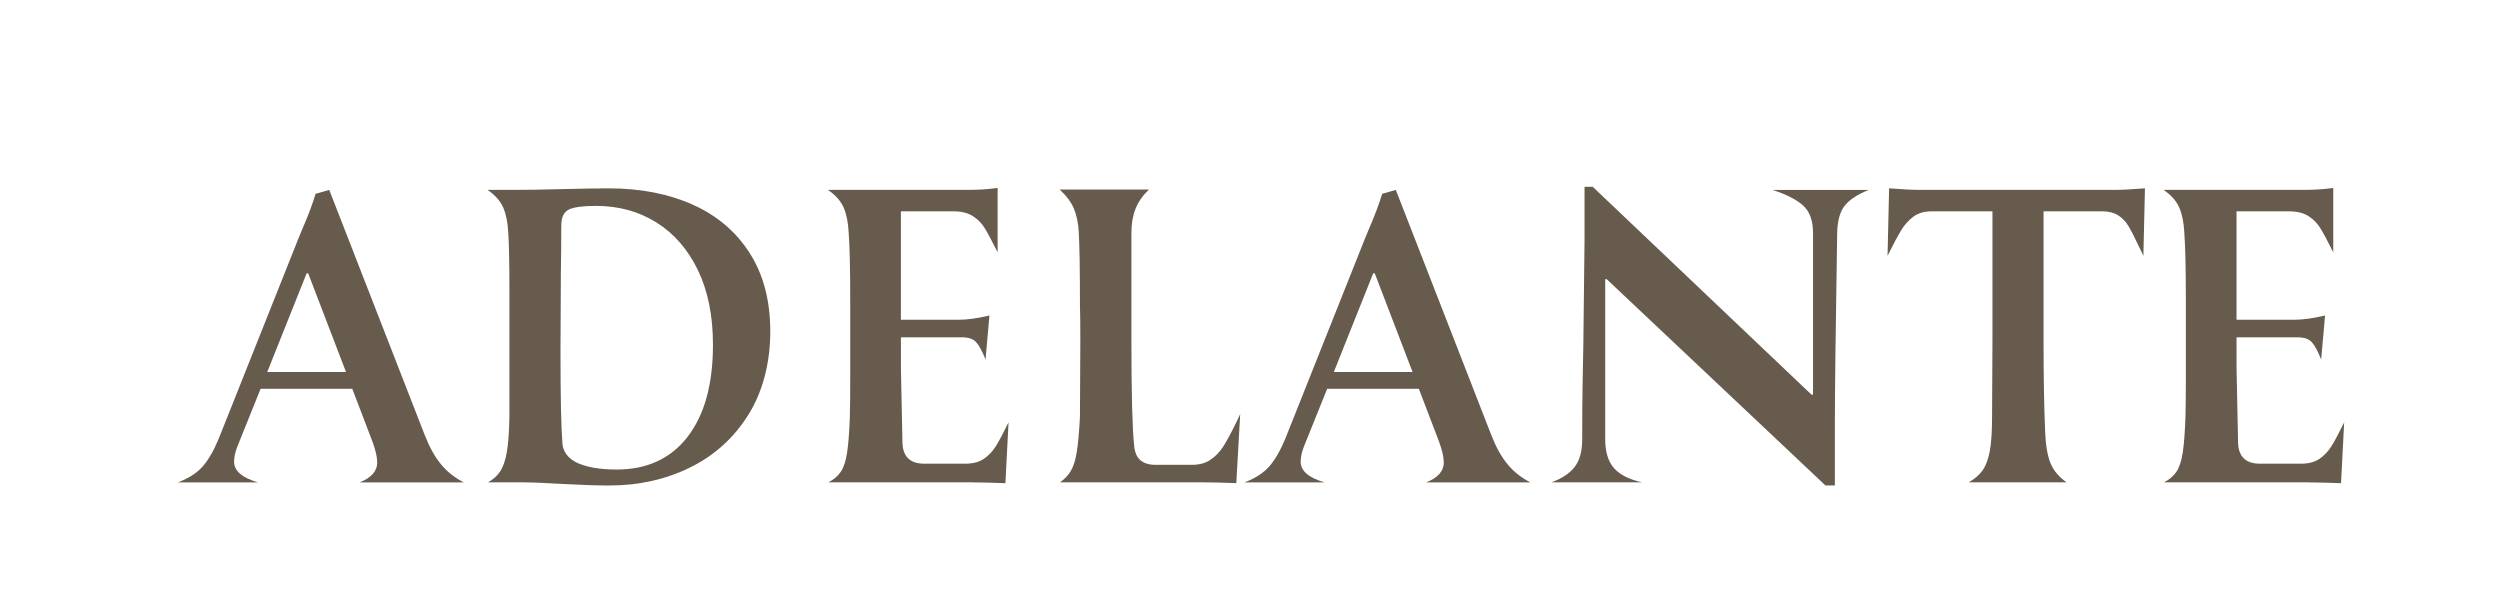
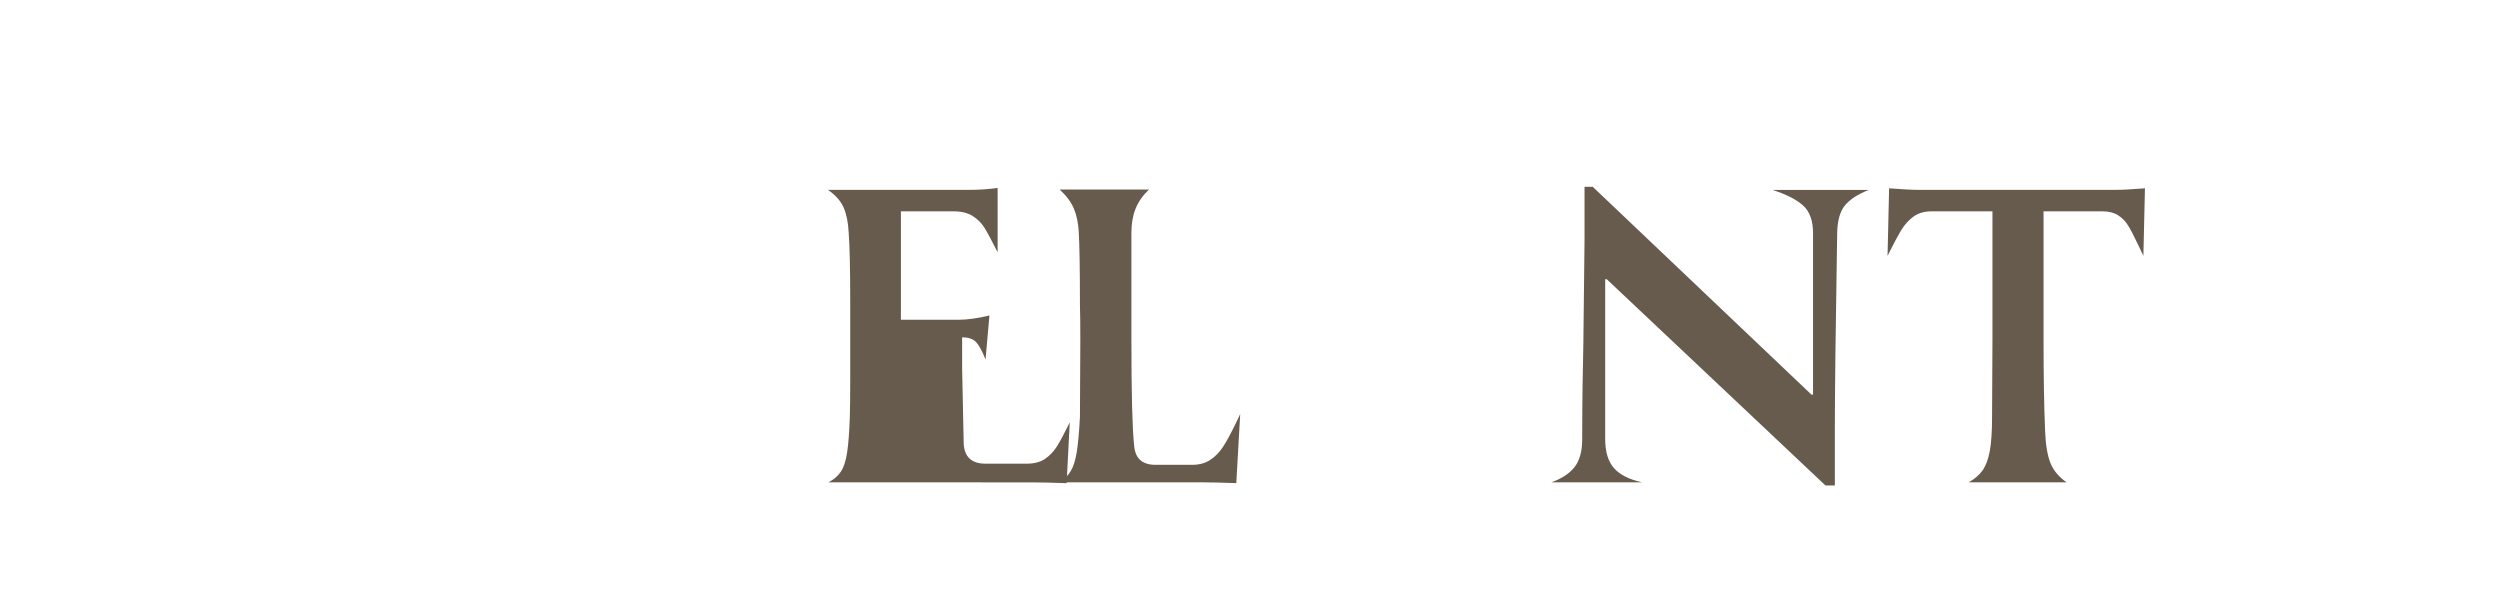
<svg xmlns="http://www.w3.org/2000/svg" id="Capa_1" data-name="Capa 1" viewBox="0 0 1102.65 267.43">
  <defs>
    <style>
      .cls-1 {
        fill: #675b4e;
      }
    </style>
  </defs>
-   <path class="cls-1" d="m166.37,203.98c0-2.29-.69-5.33-2.06-9.12l-8.94-23.39h-40.42l-10.32,25.63c-.92,2.41-1.38,4.59-1.38,6.54,0,4.02,3.5,7.05,10.49,9.12h-35.26c4.82-1.83,8.48-4.21,11.01-7.14,2.52-2.92,4.87-7.02,7.05-12.3l34.92-87.72,1.55-3.78c2.75-6.3,4.82-11.75,6.19-16.34l6.02-1.72,7.91,20.3,34.23,87.89c2.06,5.28,4.44,9.55,7.14,12.81,2.69,3.27,6.05,5.93,10.06,8h-45.92c5.16-2.06,7.74-4.99,7.74-8.77Zm-13.76-39.9l-16.68-43.52h-.69l-17.37,43.52h34.74Z" />
-   <path class="cls-1" d="m247.9,213.44c-7.8-.46-13.53-.69-17.2-.69h-15.48c2.29-1.26,4.1-2.89,5.42-4.9,1.32-2,2.29-4.87,2.92-8.6.63-3.72,1-8.86,1.12-15.39v-54.87c0-12.96-.17-21.79-.52-26.49-.23-4.47-.98-8.14-2.24-11.01-1.26-2.87-3.56-5.45-6.88-7.74h12.73c4.24,0,10.95-.11,20.12-.34,9.17-.23,16.05-.34,20.64-.34,13.99,0,26.34,2.41,37.07,7.22,10.72,4.82,19.09,11.95,25.11,21.41,6.02,9.46,9.03,20.96,9.03,34.49s-3.18,26.29-9.55,36.55c-6.36,10.26-14.94,18.06-25.71,23.39-10.78,5.33-22.7,8-35.78,8-5.39,0-12.33-.23-20.81-.69Zm55.38-20.81c7.45-9.63,11.18-23.16,11.18-40.59,0-12.73-2.21-23.68-6.62-32.85-4.42-9.17-10.52-16.19-18.32-21.07-7.8-4.87-16.68-7.31-26.66-7.31-5.62,0-9.58.52-11.87,1.55-1.15.58-2.01,1.44-2.58,2.58-.58,1.15-.86,2.87-.86,5.16,0,7.68-.06,14.22-.17,19.61l-.17,34.92c0,20.41.29,34.12.86,41.11.34,3.44,2.29,6.14,5.85,8.08,4.36,2.18,10.38,3.27,18.06,3.27,13.42,0,23.85-4.82,31.3-14.45Z" />
-   <path class="cls-1" d="m429.19,212.75h-63.81c2.41-1.26,4.24-2.84,5.5-4.73,1.26-1.89,2.18-4.7,2.75-8.43.57-3.72.97-8.97,1.2-15.74.11-3.67.17-9.23.17-16.68v-34.4c0-14.22-.23-24.31-.69-30.27-.23-4.47-.98-8.14-2.24-11.01-1.26-2.87-3.56-5.45-6.88-7.74h61.4c5.04,0,9.52-.29,13.42-.86v28.38c-2.52-5.04-4.45-8.63-5.76-10.75-1.32-2.12-3.07-3.87-5.25-5.25-2.18-1.38-4.99-2.06-8.43-2.06h-23.22v47.82h25.46c3.78,0,8.31-.63,13.59-1.89l-1.72,19.44c-1.49-3.78-2.9-6.36-4.21-7.74-1.32-1.38-3.35-2.06-6.11-2.06h-27v13.76c.23,12.62.46,23.68.69,33.2.34,5.85,3.55,8.77,9.63,8.77h18.06c3.32,0,6.02-.69,8.08-2.06,2.06-1.38,3.81-3.18,5.25-5.42,1.43-2.24,3.35-5.82,5.76-10.75l-1.38,26.83c-6.42-.23-11.18-.34-14.28-.34Z" />
+   <path class="cls-1" d="m429.19,212.75h-63.81c2.41-1.26,4.24-2.84,5.5-4.73,1.26-1.89,2.18-4.7,2.75-8.43.57-3.72.97-8.97,1.2-15.74.11-3.67.17-9.23.17-16.68v-34.4c0-14.22-.23-24.31-.69-30.27-.23-4.47-.98-8.14-2.24-11.01-1.26-2.87-3.56-5.45-6.88-7.74h61.4c5.04,0,9.52-.29,13.42-.86v28.38c-2.52-5.04-4.45-8.63-5.76-10.75-1.32-2.12-3.07-3.87-5.25-5.25-2.18-1.38-4.99-2.06-8.43-2.06h-23.22v47.82h25.46c3.78,0,8.31-.63,13.59-1.89l-1.72,19.44c-1.49-3.78-2.9-6.36-4.21-7.74-1.32-1.38-3.35-2.06-6.11-2.06v13.76c.23,12.62.46,23.68.69,33.2.34,5.85,3.55,8.77,9.63,8.77h18.06c3.32,0,6.02-.69,8.08-2.06,2.06-1.38,3.81-3.18,5.25-5.42,1.43-2.24,3.35-5.82,5.76-10.75l-1.38,26.83c-6.42-.23-11.18-.34-14.28-.34Z" />
  <path class="cls-1" d="m531.01,212.75h-63.47c2.06-1.49,3.67-3.21,4.82-5.16,1.14-1.95,2-4.73,2.58-8.34.57-3.61,1.03-8.74,1.38-15.39l.17-33.71c0-7.22-.06-12.44-.17-15.65,0-15.14-.17-25.86-.52-32.16-.23-4.01-.95-7.45-2.15-10.32-1.2-2.86-3.3-5.68-6.28-8.43h39.39c-2.75,2.64-4.73,5.48-5.93,8.51-1.2,3.04-1.81,6.57-1.81,10.58v47.47c0,23.51.4,38.93,1.2,46.27.23,2.98,1.14,5.16,2.75,6.54,1.6,1.38,3.84,2.06,6.71,2.06h16c3.21,0,5.9-.71,8.08-2.15,2.18-1.43,4.04-3.33,5.59-5.68,1.55-2.35,3.47-5.87,5.76-10.58.23-.46.86-1.78,1.89-3.96l-1.72,30.44c-6.42-.23-11.18-.34-14.28-.34Z" />
-   <path class="cls-1" d="m636.79,203.98c0-2.29-.69-5.33-2.06-9.12l-8.94-23.39h-40.42l-10.32,25.63c-.92,2.41-1.38,4.59-1.38,6.54,0,4.02,3.5,7.05,10.49,9.12h-35.26c4.82-1.83,8.48-4.21,11.01-7.14,2.52-2.92,4.87-7.02,7.05-12.3l34.92-87.72,1.55-3.78c2.75-6.3,4.82-11.75,6.19-16.34l6.02-1.72,7.91,20.3,34.23,87.89c2.06,5.28,4.44,9.55,7.14,12.81,2.69,3.27,6.05,5.93,10.06,8h-45.92c5.16-2.06,7.74-4.99,7.74-8.77Zm-13.76-39.9l-16.68-43.52h-.69l-17.37,43.52h34.74Z" />
  <path class="cls-1" d="m708.68,123.14h-.69v70.52c0,5.62,1.29,9.89,3.87,12.81,2.58,2.92,6.73,5.02,12.47,6.28h-40.08c4.7-1.72,8.14-4.01,10.32-6.88,2.18-2.87,3.27-6.88,3.27-12.04,0-9.06.06-17.11.17-24.17.11-7.05.23-12.99.34-17.8l.52-45.92v-23.56h3.61l96.49,91.68h.69v-71.21c0-5.5-1.46-9.57-4.39-12.21-2.92-2.64-7.43-4.93-13.5-6.88h42.48c-4.7,1.84-8.17,4.07-10.41,6.71-2.24,2.64-3.41,6.71-3.53,12.21-.69,41.97-1.03,70.69-1.03,86.17v25.28h-4.13l-96.49-90.99Z" />
  <path class="cls-1" d="m874.41,207.5c1.43-2,2.49-4.82,3.18-8.43.69-3.61,1.03-8.69,1.03-15.22l.17-33.71v-56.93h-26.83c-3.21,0-5.88.77-8,2.32-2.12,1.55-3.93,3.56-5.42,6.02-1.49,2.47-3.5,6.22-6.02,11.27l.69-29.76c5.96.46,10.43.69,13.42.69h86c3.21,0,7.68-.23,13.42-.69l-.69,29.76-2.06-4.3c-1.84-3.9-3.35-6.85-4.56-8.86-1.2-2-2.73-3.58-4.56-4.73-1.83-1.14-4.13-1.72-6.88-1.72h-25.97v56.93c0,15.71.23,29.01.69,39.9.23,6.08,1,10.78,2.32,14.1,1.32,3.33,3.7,6.19,7.14,8.6h-43.17c2.64-1.49,4.67-3.24,6.11-5.25Z" />
-   <path class="cls-1" d="m1018.28,212.75h-63.81c2.41-1.26,4.24-2.84,5.5-4.73,1.26-1.89,2.18-4.7,2.75-8.43.57-3.72.97-8.97,1.2-15.74.11-3.67.17-9.23.17-16.68v-34.4c0-14.22-.23-24.31-.69-30.27-.23-4.47-.98-8.14-2.24-11.01-1.26-2.87-3.56-5.45-6.88-7.74h61.4c5.04,0,9.52-.29,13.42-.86v28.38c-2.52-5.04-4.45-8.63-5.76-10.75-1.32-2.12-3.07-3.87-5.25-5.25-2.18-1.38-4.99-2.06-8.43-2.06h-23.22v47.82h25.46c3.78,0,8.31-.63,13.59-1.89l-1.72,19.44c-1.49-3.78-2.9-6.36-4.21-7.74-1.32-1.38-3.35-2.06-6.11-2.06h-27v13.76c.23,12.62.46,23.68.69,33.2.34,5.85,3.55,8.77,9.63,8.77h18.06c3.32,0,6.02-.69,8.08-2.06,2.06-1.38,3.81-3.18,5.25-5.42,1.43-2.24,3.35-5.82,5.76-10.75l-1.38,26.83c-6.42-.23-11.18-.34-14.28-.34Z" />
</svg>